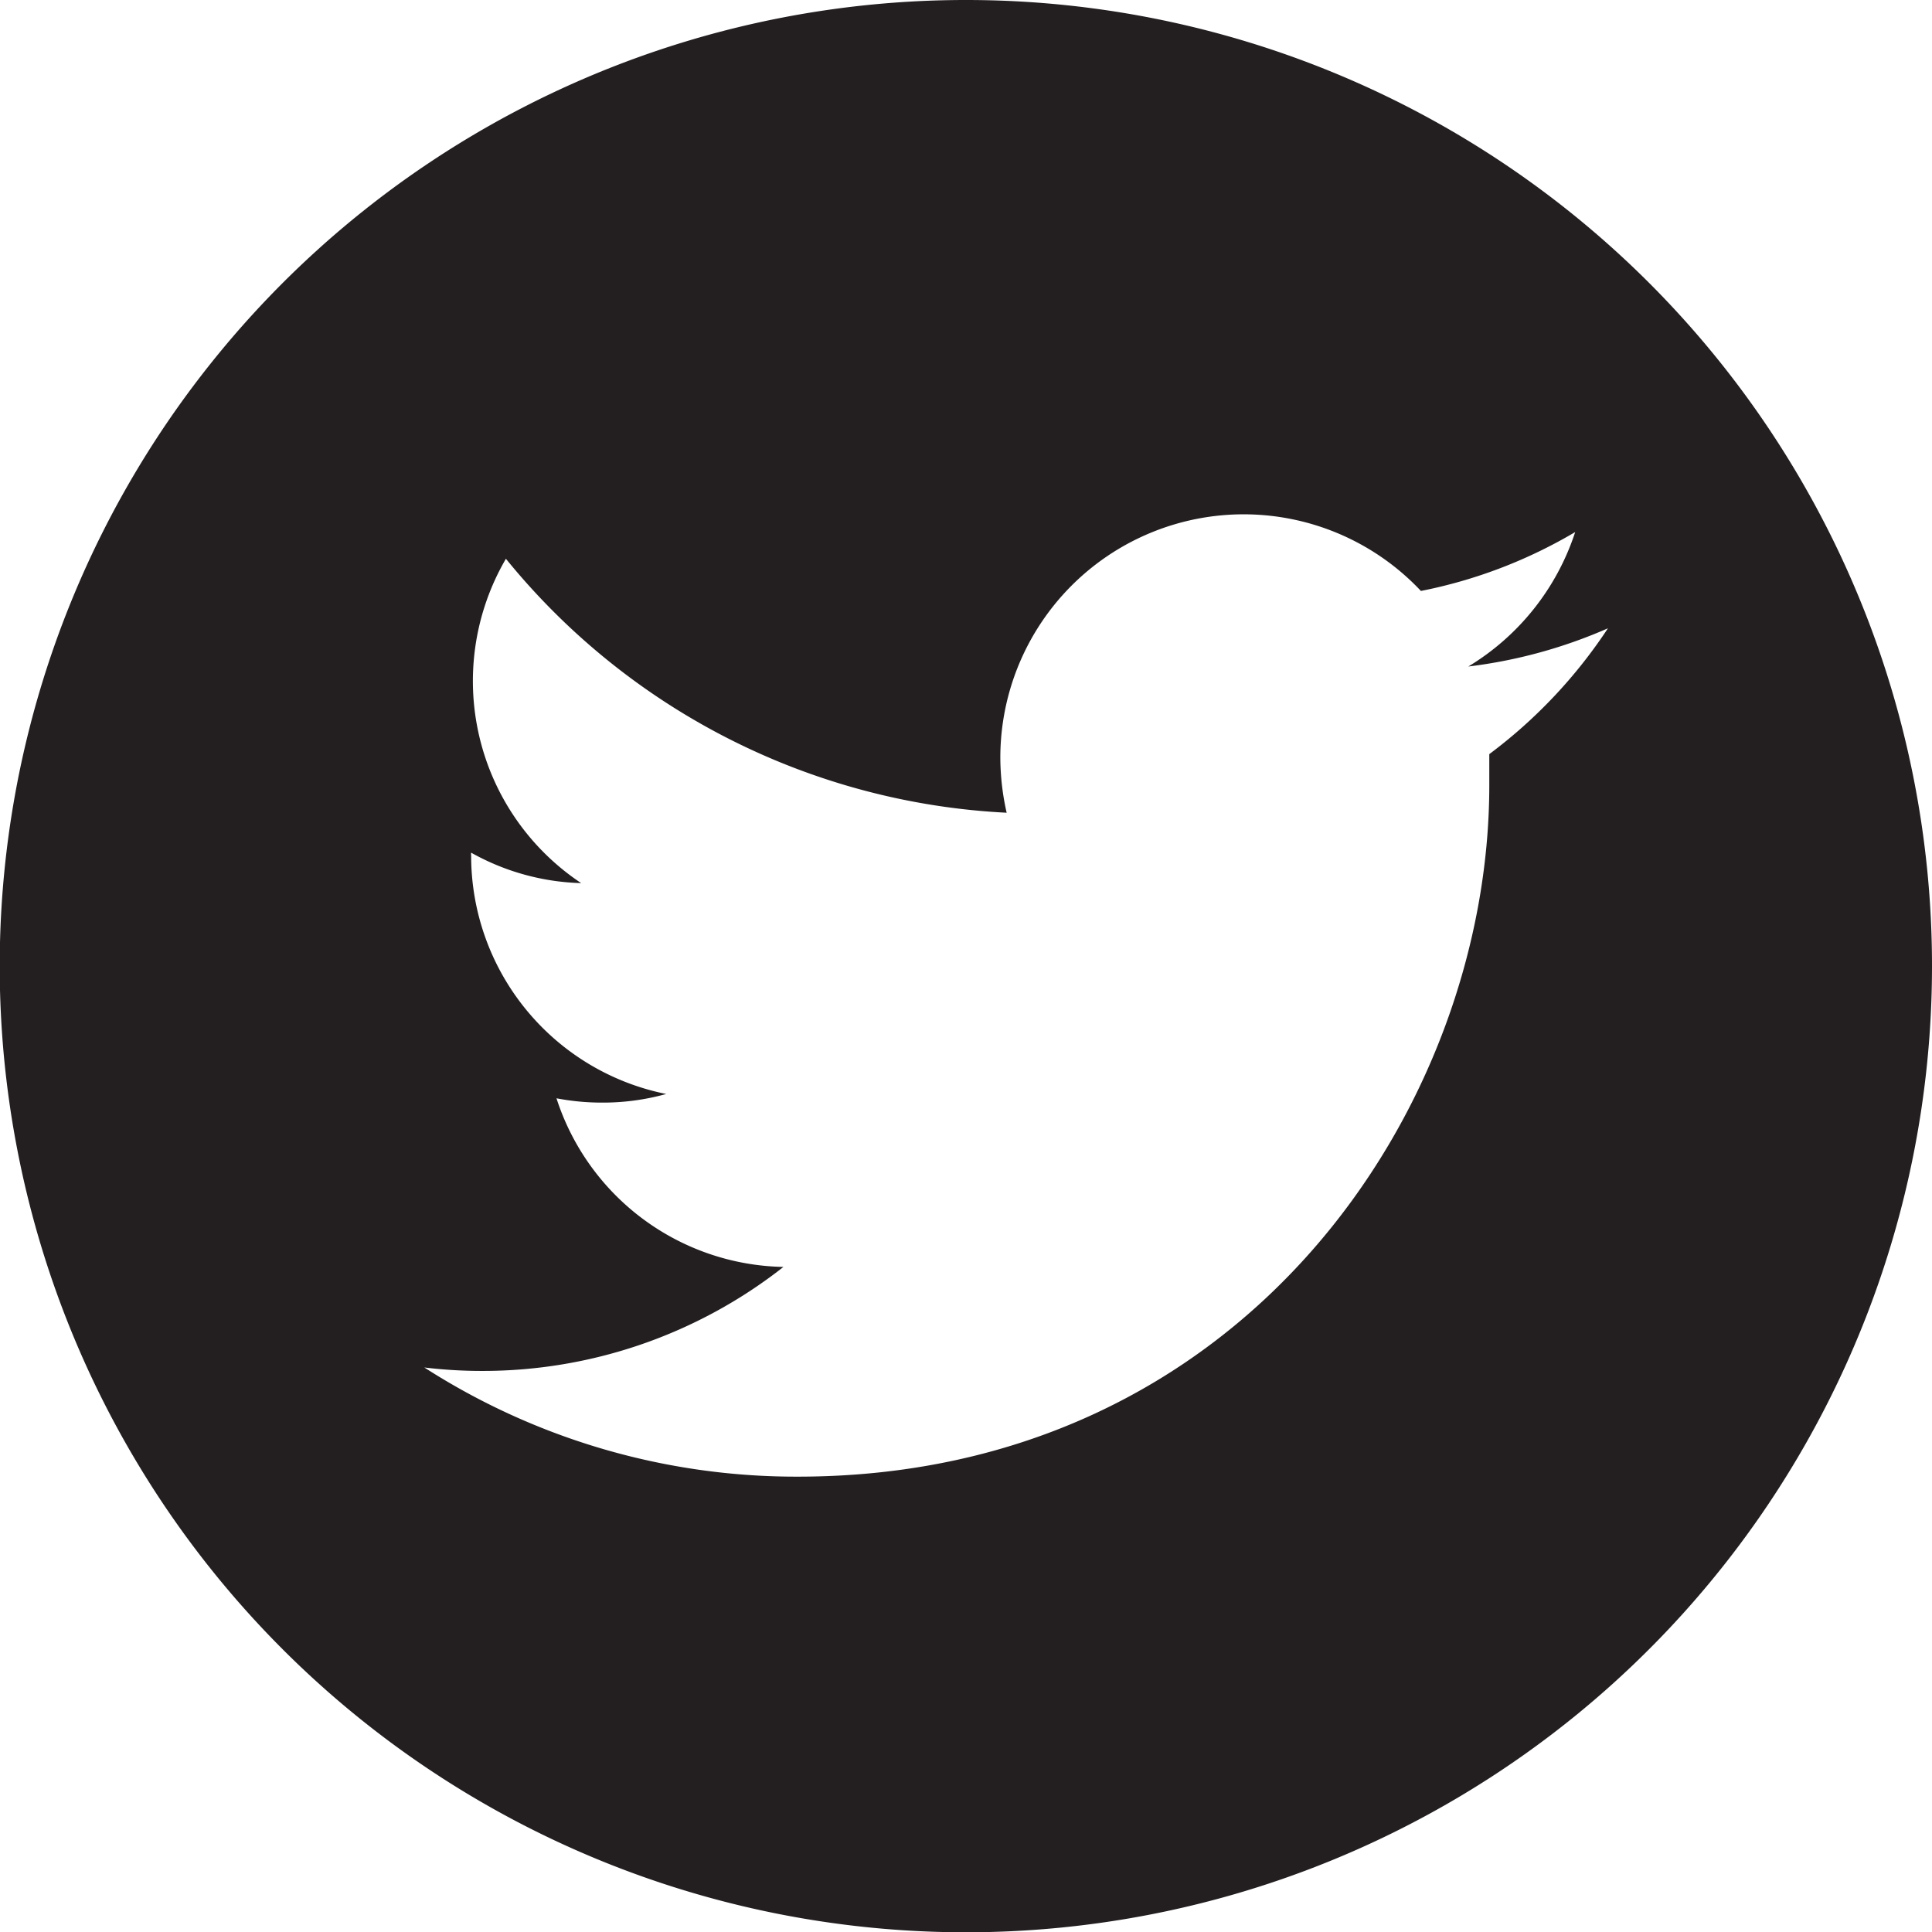
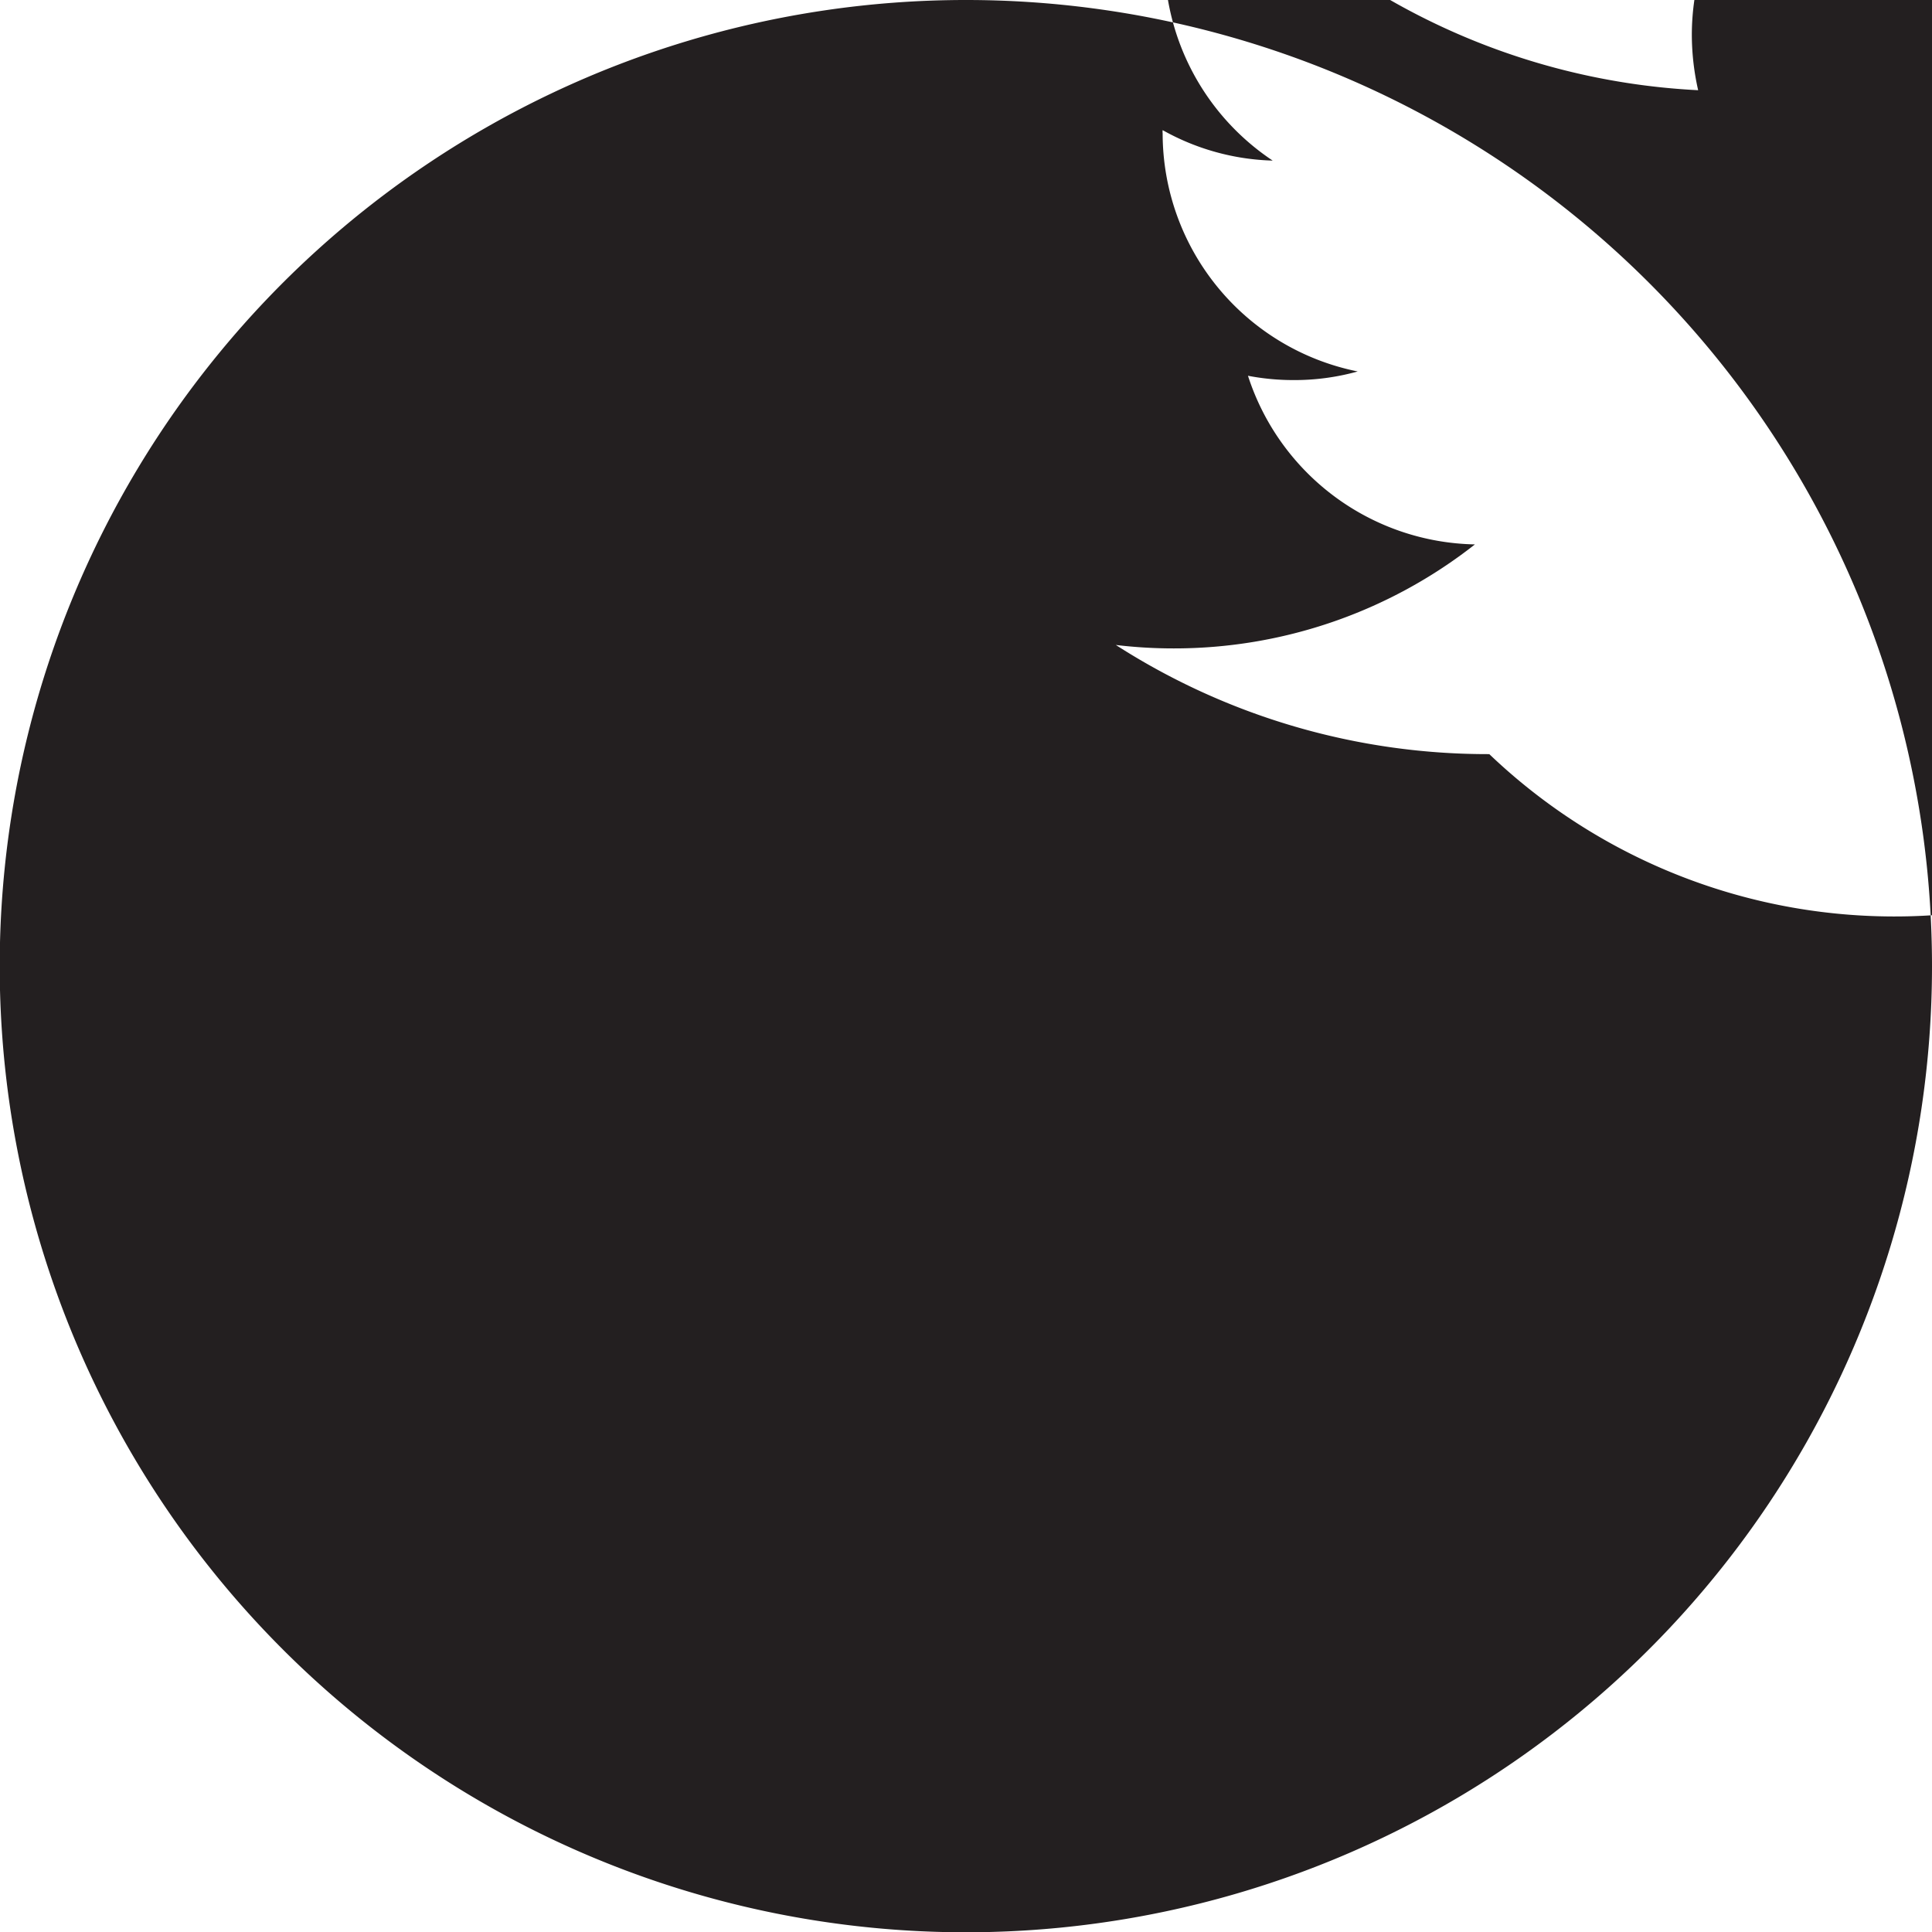
<svg xmlns="http://www.w3.org/2000/svg" viewBox="0 0 67.25 67.25">
  <defs>
    <style>.cls-1{fill:#231f20;}</style>
  </defs>
  <g id="レイヤー_2" data-name="レイヤー 2">
    <g id="Layer_1" data-name="Layer 1">
-       <path class="cls-1" d="M33.63,0A33.63,33.63,0,1,0,67.25,33.63,33.62,33.62,0,0,0,33.63,0ZM51.84,26.25c0,.36,0,.72,0,1.09,0,11.18-8.51,24.06-24.07,24.06a23.93,23.93,0,0,1-13-3.8,16.73,16.73,0,0,0,2,.12,16.94,16.94,0,0,0,10.5-3.62,8.47,8.47,0,0,1-7.9-5.87,8.4,8.4,0,0,0,1.59.15,8.22,8.22,0,0,0,2.23-.3,8.46,8.46,0,0,1-6.79-8.29.41.41,0,0,1,0-.11,8.28,8.28,0,0,0,3.83,1.06,8.45,8.45,0,0,1-2.62-11.29,24,24,0,0,0,17.43,8.84,8.78,8.78,0,0,1-.22-1.93,8.47,8.47,0,0,1,14.64-5.79,17,17,0,0,0,5.37-2.05,8.58,8.58,0,0,1-3.72,4.68,17.23,17.23,0,0,0,4.86-1.33A17.43,17.43,0,0,1,51.84,26.25Z" />
+       <path class="cls-1" d="M33.63,0A33.63,33.63,0,1,0,67.25,33.63,33.62,33.62,0,0,0,33.63,0ZM51.84,26.25a23.93,23.93,0,0,1-13-3.8,16.73,16.73,0,0,0,2,.12,16.94,16.94,0,0,0,10.5-3.62,8.47,8.47,0,0,1-7.9-5.87,8.4,8.4,0,0,0,1.59.15,8.22,8.22,0,0,0,2.23-.3,8.46,8.46,0,0,1-6.79-8.29.41.41,0,0,1,0-.11,8.28,8.28,0,0,0,3.83,1.06,8.45,8.45,0,0,1-2.62-11.29,24,24,0,0,0,17.43,8.84,8.78,8.78,0,0,1-.22-1.93,8.47,8.47,0,0,1,14.64-5.79,17,17,0,0,0,5.37-2.05,8.58,8.58,0,0,1-3.72,4.68,17.23,17.23,0,0,0,4.86-1.33A17.43,17.43,0,0,1,51.84,26.25Z" />
    </g>
  </g>
</svg>